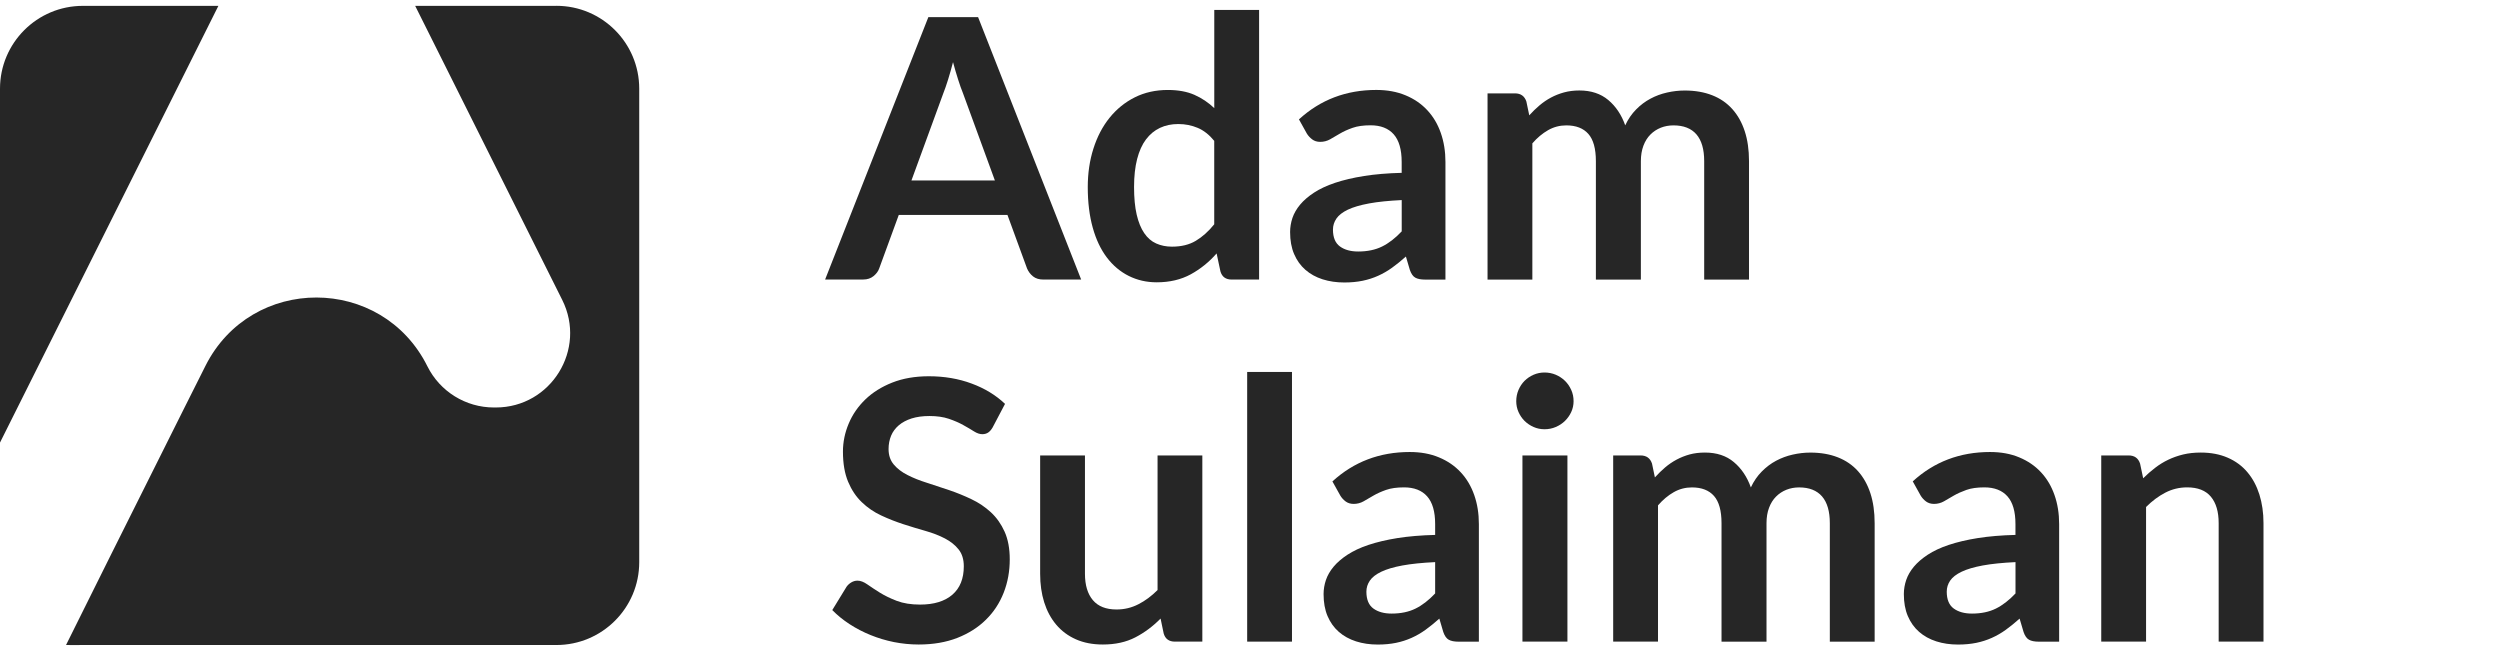
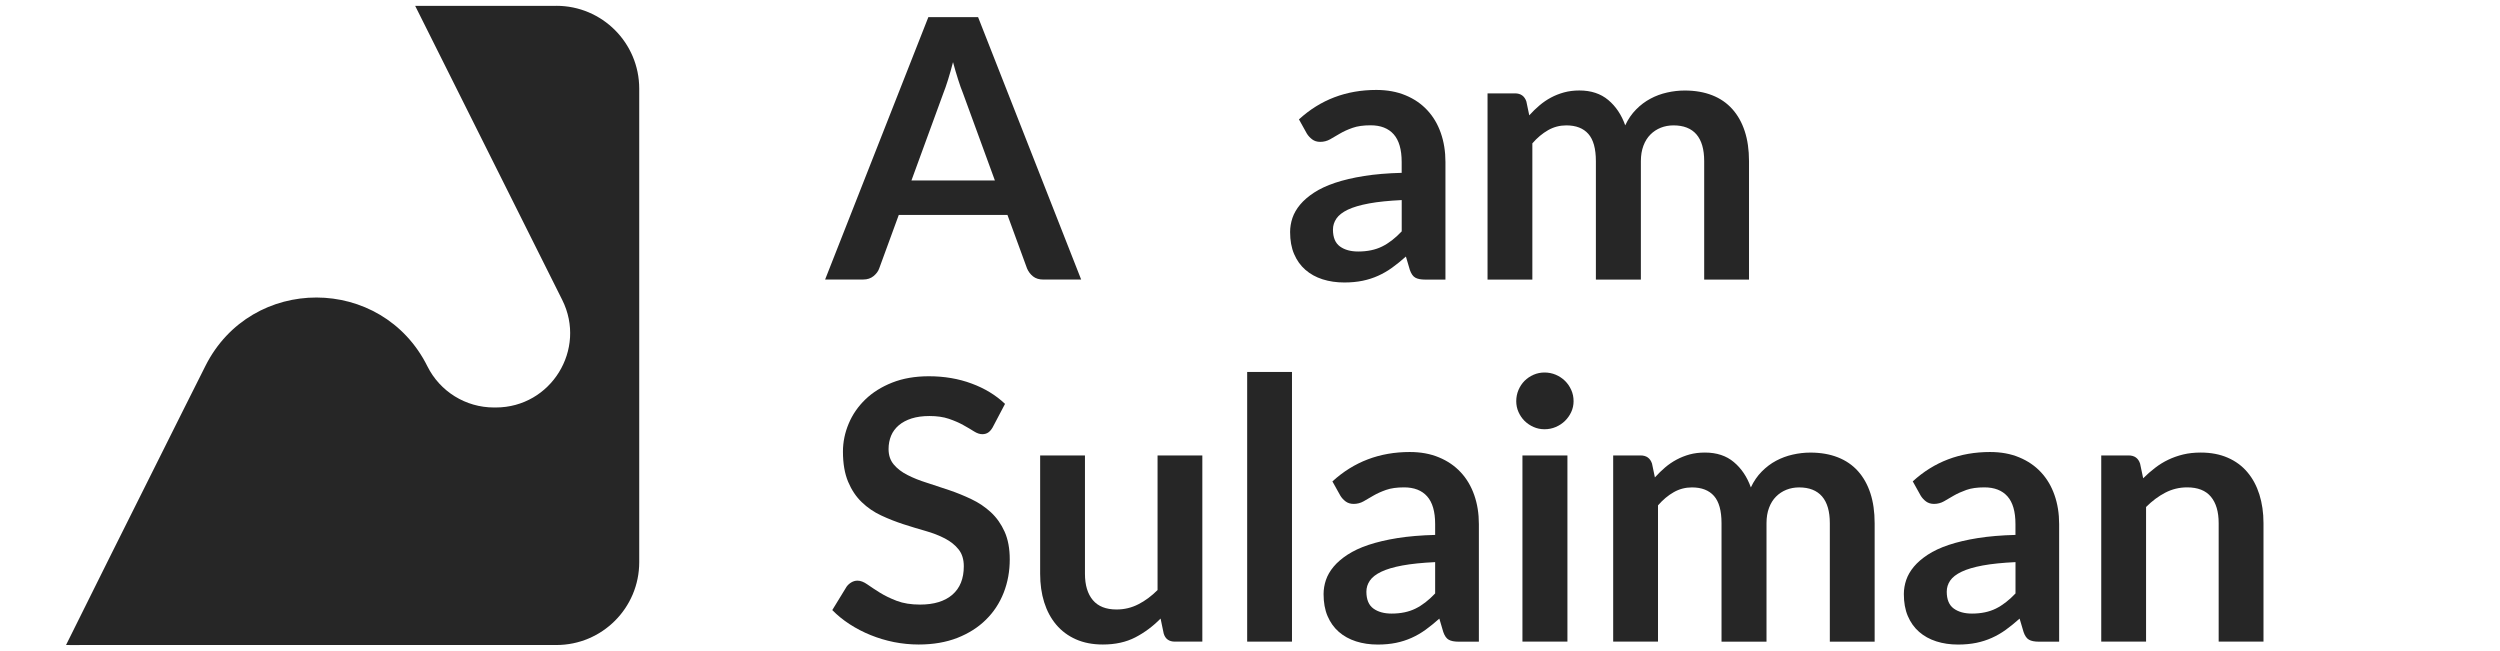
<svg xmlns="http://www.w3.org/2000/svg" width="169" height="44" viewBox="0 0 169 44" fill="none">
-   <path d="M14.753 0.419C14.753 0.419 14.761 0.405 14.764 0.396H5.601C2.509 0.396 0 2.903 0 5.998V29.919L14.75 0.422L14.753 0.419Z" fill="#262626" />
  <path d="M37.611 0.396H28.066C28.066 0.396 28.074 0.41 28.077 0.419L38.007 20.275C39.676 23.616 37.249 27.546 33.514 27.546H33.39C31.483 27.546 29.743 26.468 28.892 24.762C25.811 18.575 16.988 18.558 13.887 24.736L12.476 27.546L7.477 37.546L4.464 43.603C4.874 43.611 5.214 43.603 5.604 43.603H37.611C40.703 43.603 43.212 41.096 43.212 38.002V5.995C43.212 2.903 40.706 0.393 37.611 0.393" fill="#262626" />
  <path d="M73.083 18.898H70.531C70.246 18.898 70.011 18.827 69.832 18.683C69.651 18.538 69.519 18.36 69.428 18.148L68.104 14.53H60.757L59.433 18.148C59.368 18.337 59.241 18.507 59.054 18.663C58.865 18.818 58.633 18.895 58.355 18.895H55.778L62.757 1.157H66.118L73.086 18.895L73.083 18.898ZM67.255 12.201L65.097 6.3C64.989 6.037 64.879 5.729 64.766 5.367C64.65 5.007 64.537 4.62 64.424 4.201C64.316 4.62 64.206 5.007 64.093 5.372C63.979 5.737 63.869 6.054 63.762 6.323L61.614 12.199H67.258L67.255 12.201Z" fill="#262626" />
-   <path d="M85.115 0.671V18.898H83.262C82.86 18.898 82.609 18.714 82.501 18.346L82.243 17.132C81.737 17.712 81.154 18.182 80.495 18.544C79.836 18.903 79.07 19.084 78.195 19.084C77.508 19.084 76.88 18.94 76.306 18.654C75.734 18.369 75.239 17.953 74.826 17.41C74.413 16.866 74.093 16.193 73.87 15.393C73.646 14.592 73.533 13.675 73.533 12.646C73.533 11.712 73.66 10.846 73.915 10.046C74.17 9.245 74.532 8.549 75.007 7.961C75.482 7.372 76.051 6.911 76.713 6.58C77.375 6.249 78.119 6.082 78.945 6.082C79.649 6.082 80.249 6.193 80.747 6.413C81.245 6.634 81.692 6.934 82.085 7.31V0.673H85.115V0.671ZM82.085 9.525C81.743 9.107 81.367 8.812 80.962 8.643C80.558 8.473 80.122 8.385 79.655 8.385C79.188 8.385 78.784 8.47 78.416 8.643C78.048 8.815 77.734 9.075 77.471 9.421C77.208 9.769 77.01 10.21 76.871 10.745C76.733 11.279 76.662 11.913 76.662 12.64C76.662 13.367 76.721 14.001 76.84 14.51C76.959 15.022 77.129 15.438 77.35 15.76C77.57 16.083 77.839 16.318 78.159 16.459C78.478 16.603 78.835 16.674 79.225 16.674C79.856 16.674 80.391 16.544 80.832 16.281C81.273 16.018 81.692 15.647 82.082 15.163V9.52L82.085 9.525Z" fill="#262626" />
  <path d="M87.814 8.066C89.262 6.742 91.002 6.08 93.039 6.08C93.774 6.08 94.433 6.201 95.013 6.442C95.593 6.682 96.085 7.019 96.484 7.449C96.886 7.879 97.189 8.391 97.398 8.988C97.607 9.585 97.712 10.238 97.712 10.951V18.9H96.337C96.051 18.9 95.831 18.858 95.675 18.77C95.52 18.685 95.398 18.51 95.307 18.25L95.039 17.342C94.719 17.627 94.408 17.879 94.105 18.097C93.802 18.315 93.488 18.496 93.16 18.643C92.832 18.79 92.484 18.903 92.111 18.98C91.74 19.056 91.327 19.096 90.877 19.096C90.345 19.096 89.856 19.025 89.406 18.881C88.956 18.736 88.569 18.524 88.241 18.236C87.912 17.95 87.661 17.593 87.48 17.169C87.299 16.745 87.211 16.25 87.211 15.684C87.211 15.364 87.265 15.047 87.369 14.733C87.477 14.419 87.649 14.12 87.89 13.831C88.13 13.545 88.444 13.274 88.829 13.022C89.214 12.77 89.686 12.549 90.246 12.36C90.806 12.173 91.46 12.018 92.201 11.899C92.945 11.78 93.797 11.709 94.753 11.684V10.948C94.753 10.105 94.572 9.483 94.213 9.078C93.853 8.674 93.333 8.47 92.654 8.47C92.164 8.47 91.757 8.527 91.432 8.643C91.109 8.756 90.823 8.886 90.58 9.03C90.334 9.174 90.113 9.302 89.913 9.418C89.712 9.531 89.488 9.59 89.245 9.59C89.033 9.59 88.852 9.534 88.705 9.423C88.558 9.313 88.439 9.183 88.348 9.039L87.808 8.068L87.814 8.066ZM94.756 13.525C93.882 13.568 93.146 13.641 92.549 13.752C91.952 13.862 91.474 14.004 91.115 14.173C90.756 14.346 90.498 14.547 90.343 14.773C90.187 15.002 90.108 15.251 90.108 15.52C90.108 16.052 90.266 16.431 90.58 16.66C90.894 16.889 91.307 17.002 91.814 17.002C92.436 17.002 92.974 16.889 93.426 16.666C93.882 16.442 94.323 16.1 94.756 15.641V13.52V13.525Z" fill="#262626" />
  <path d="M100.558 18.898V6.312H102.411C102.804 6.312 103.061 6.496 103.183 6.863L103.378 7.797C103.599 7.551 103.831 7.327 104.071 7.124C104.312 6.92 104.569 6.744 104.843 6.597C105.118 6.45 105.412 6.334 105.726 6.247C106.04 6.162 106.385 6.116 106.762 6.116C107.554 6.116 108.207 6.331 108.719 6.761C109.231 7.191 109.613 7.76 109.865 8.473C110.06 8.054 110.306 7.698 110.6 7.401C110.895 7.101 111.217 6.858 111.571 6.671C111.922 6.481 112.298 6.343 112.694 6.255C113.09 6.165 113.489 6.119 113.89 6.119C114.586 6.119 115.203 6.227 115.743 6.439C116.284 6.651 116.736 6.962 117.104 7.373C117.472 7.783 117.752 8.281 117.944 8.869C118.137 9.457 118.233 10.134 118.233 10.892V18.901H115.203V10.892C115.203 10.091 115.028 9.489 114.677 9.081C114.326 8.677 113.808 8.476 113.129 8.476C112.818 8.476 112.53 8.53 112.267 8.634C112.001 8.742 111.766 8.894 111.568 9.095C111.367 9.296 111.209 9.548 111.095 9.851C110.982 10.153 110.923 10.501 110.923 10.895V18.903H107.882V10.895C107.882 10.052 107.712 9.438 107.373 9.053C107.033 8.668 106.538 8.476 105.882 8.476C105.44 8.476 105.03 8.583 104.648 8.801C104.269 9.019 103.913 9.313 103.587 9.692V18.903H100.558V18.898Z" fill="#262626" />
  <path d="M67.122 28.861C67.023 29.034 66.921 29.158 66.808 29.235C66.698 29.311 66.562 29.351 66.398 29.351C66.234 29.351 66.041 29.288 65.841 29.161C65.64 29.034 65.402 28.892 65.122 28.737C64.845 28.581 64.519 28.44 64.146 28.312C63.773 28.185 63.334 28.123 62.828 28.123C62.369 28.123 61.971 28.179 61.625 28.287C61.283 28.397 60.995 28.55 60.76 28.748C60.528 28.946 60.352 29.181 60.239 29.452C60.126 29.727 60.067 30.027 60.067 30.355C60.067 30.773 60.183 31.119 60.417 31.399C60.649 31.676 60.958 31.914 61.343 32.109C61.727 32.307 62.163 32.482 62.655 32.635C63.145 32.791 63.648 32.958 64.163 33.133C64.678 33.308 65.181 33.512 65.671 33.747C66.163 33.979 66.599 34.276 66.983 34.629C67.368 34.986 67.677 35.422 67.909 35.936C68.141 36.451 68.259 37.076 68.259 37.815C68.259 38.615 68.124 39.365 67.849 40.067C67.575 40.765 67.176 41.376 66.647 41.894C66.121 42.415 65.476 42.822 64.715 43.122C63.954 43.419 63.082 43.569 62.101 43.569C61.538 43.569 60.98 43.512 60.432 43.405C59.883 43.294 59.359 43.136 58.856 42.932C58.352 42.729 57.88 42.483 57.439 42.197C56.997 41.911 56.604 41.591 56.262 41.241L57.232 39.656C57.314 39.543 57.419 39.447 57.552 39.368C57.682 39.291 57.821 39.252 57.968 39.252C58.171 39.252 58.392 39.337 58.63 39.504C58.867 39.671 59.15 39.857 59.475 40.061C59.804 40.265 60.185 40.451 60.621 40.618C61.06 40.785 61.583 40.87 62.197 40.87C63.136 40.87 63.866 40.647 64.381 40.202C64.896 39.755 65.153 39.116 65.153 38.282C65.153 37.815 65.037 37.436 64.802 37.142C64.57 36.847 64.259 36.601 63.877 36.4C63.492 36.2 63.057 36.03 62.565 35.891C62.075 35.752 61.575 35.6 61.068 35.436C60.562 35.272 60.061 35.076 59.572 34.847C59.079 34.618 58.644 34.321 58.259 33.95C57.874 33.583 57.566 33.122 57.334 32.57C57.102 32.018 56.983 31.337 56.983 30.527C56.983 29.882 57.113 29.252 57.371 28.638C57.628 28.024 58.002 27.481 58.494 27.005C58.986 26.53 59.589 26.151 60.31 25.865C61.029 25.58 61.855 25.435 62.788 25.435C63.835 25.435 64.799 25.599 65.682 25.928C66.565 26.253 67.317 26.711 67.94 27.302L67.119 28.861H67.122Z" fill="#262626" />
  <path d="M81.278 30.788V43.374H79.425C79.024 43.374 78.772 43.19 78.665 42.822L78.455 41.815C77.94 42.338 77.372 42.763 76.749 43.085C76.127 43.408 75.394 43.569 74.554 43.569C73.867 43.569 73.261 43.453 72.732 43.218C72.206 42.986 71.762 42.655 71.403 42.231C71.043 41.806 70.772 41.3 70.588 40.717C70.404 40.132 70.314 39.49 70.314 38.785V30.788H73.343V38.785C73.343 39.555 73.522 40.149 73.878 40.57C74.234 40.992 74.766 41.201 75.479 41.201C76.002 41.201 76.492 41.085 76.95 40.85C77.409 40.618 77.841 40.296 78.251 39.888V30.788H81.281H81.278Z" fill="#262626" />
  <path d="M87.338 25.144H84.309V43.374H87.338V25.144Z" fill="#262626" />
  <path d="M90.073 32.542C91.522 31.218 93.262 30.556 95.298 30.556C96.034 30.556 96.693 30.674 97.273 30.918C97.853 31.158 98.345 31.495 98.744 31.925C99.146 32.355 99.448 32.867 99.658 33.464C99.867 34.061 99.972 34.714 99.972 35.427V43.377H98.597C98.311 43.377 98.091 43.334 97.935 43.246C97.779 43.161 97.658 42.986 97.567 42.726L97.299 41.818C96.979 42.103 96.668 42.355 96.368 42.573C96.065 42.791 95.751 42.972 95.423 43.119C95.095 43.266 94.747 43.379 94.373 43.456C94.003 43.532 93.59 43.572 93.14 43.572C92.608 43.572 92.119 43.501 91.669 43.357C91.219 43.212 90.832 43 90.503 42.712C90.175 42.426 89.923 42.069 89.742 41.645C89.561 41.221 89.474 40.726 89.474 40.16C89.474 39.84 89.527 39.523 89.632 39.209C89.74 38.895 89.912 38.596 90.153 38.307C90.393 38.021 90.707 37.75 91.092 37.498C91.477 37.246 91.949 37.023 92.509 36.836C93.069 36.649 93.723 36.494 94.464 36.375C95.208 36.256 96.059 36.185 97.016 36.16V35.424C97.016 34.581 96.835 33.959 96.475 33.554C96.116 33.15 95.596 32.946 94.916 32.946C94.427 32.946 94.02 33.003 93.694 33.119C93.372 33.232 93.086 33.362 92.843 33.503C92.597 33.648 92.376 33.775 92.175 33.891C91.974 34.004 91.751 34.064 91.508 34.064C91.296 34.064 91.114 34.007 90.967 33.9C90.82 33.789 90.701 33.659 90.611 33.512L90.07 32.542H90.073ZM97.016 37.999C96.141 38.041 95.406 38.115 94.809 38.225C94.212 38.335 93.734 38.477 93.375 38.649C93.016 38.822 92.758 39.02 92.603 39.249C92.447 39.478 92.368 39.727 92.368 39.996C92.368 40.528 92.526 40.907 92.84 41.136C93.154 41.365 93.567 41.478 94.073 41.478C94.696 41.478 95.233 41.365 95.686 41.142C96.141 40.918 96.583 40.576 97.016 40.117V37.996V37.999Z" fill="#262626" />
  <path d="M106.374 27.119C106.374 27.382 106.32 27.625 106.215 27.854C106.108 28.083 105.966 28.284 105.791 28.454C105.616 28.626 105.409 28.762 105.171 28.864C104.934 28.966 104.679 29.017 104.41 29.017C104.142 29.017 103.901 28.966 103.669 28.864C103.437 28.762 103.234 28.623 103.061 28.454C102.888 28.281 102.753 28.08 102.651 27.854C102.549 27.625 102.498 27.379 102.498 27.119C102.498 26.858 102.549 26.595 102.651 26.358C102.753 26.12 102.891 25.916 103.061 25.744C103.234 25.574 103.434 25.435 103.669 25.333C103.901 25.232 104.15 25.181 104.41 25.181C104.671 25.181 104.934 25.232 105.171 25.333C105.409 25.435 105.616 25.574 105.791 25.744C105.966 25.916 106.108 26.12 106.215 26.358C106.323 26.595 106.374 26.847 106.374 27.119ZM105.958 43.374H102.917V30.788H105.958V43.374Z" fill="#262626" />
  <path d="M109.051 43.374V30.788H110.904C111.297 30.788 111.554 30.972 111.676 31.339L111.871 32.273C112.092 32.027 112.324 31.803 112.564 31.597C112.805 31.393 113.062 31.218 113.337 31.071C113.611 30.924 113.905 30.808 114.219 30.72C114.533 30.635 114.878 30.593 115.255 30.593C116.047 30.593 116.7 30.808 117.209 31.238C117.722 31.668 118.103 32.236 118.358 32.949C118.553 32.533 118.799 32.174 119.094 31.877C119.388 31.58 119.71 31.334 120.064 31.147C120.415 30.96 120.791 30.819 121.187 30.731C121.583 30.641 121.982 30.595 122.384 30.595C123.08 30.595 123.696 30.703 124.237 30.915C124.777 31.127 125.23 31.438 125.597 31.846C125.965 32.256 126.245 32.754 126.438 33.342C126.63 33.931 126.726 34.607 126.726 35.368V43.377H123.696V35.368C123.696 34.567 123.521 33.965 123.17 33.557C122.819 33.153 122.302 32.949 121.623 32.949C121.311 32.949 121.023 33.003 120.76 33.108C120.494 33.215 120.259 33.368 120.061 33.569C119.86 33.769 119.702 34.021 119.589 34.324C119.473 34.627 119.416 34.975 119.416 35.368V43.377H116.375V35.368C116.375 34.525 116.205 33.911 115.866 33.526C115.526 33.141 115.028 32.949 114.375 32.949C113.934 32.949 113.521 33.056 113.141 33.274C112.762 33.489 112.409 33.786 112.081 34.163V43.374H109.051Z" fill="#262626" />
  <path d="M129.3 32.542C130.748 31.218 132.488 30.556 134.525 30.556C135.261 30.556 135.92 30.674 136.5 30.918C137.08 31.158 137.572 31.495 137.971 31.925C138.372 32.355 138.675 32.867 138.884 33.464C139.094 34.061 139.198 34.714 139.198 35.427V43.377H137.824C137.538 43.377 137.317 43.334 137.162 43.246C137.006 43.161 136.884 42.986 136.794 42.726L136.525 41.818C136.205 42.103 135.894 42.355 135.594 42.573C135.292 42.791 134.978 42.972 134.649 43.119C134.321 43.266 133.973 43.379 133.6 43.456C133.227 43.532 132.816 43.572 132.367 43.572C131.835 43.572 131.345 43.501 130.895 43.357C130.446 43.212 130.058 43 129.73 42.712C129.402 42.426 129.15 42.069 128.969 41.645C128.788 41.221 128.7 40.726 128.7 40.16C128.7 39.84 128.754 39.523 128.859 39.209C128.966 38.895 129.139 38.596 129.379 38.307C129.62 38.021 129.934 37.75 130.318 37.498C130.703 37.246 131.176 37.023 131.736 36.836C132.296 36.649 132.949 36.494 133.693 36.375C134.437 36.256 135.289 36.185 136.245 36.16V35.424C136.245 34.581 136.064 33.959 135.705 33.554C135.345 33.15 134.825 32.946 134.146 32.946C133.657 32.946 133.249 33.003 132.927 33.119C132.604 33.235 132.318 33.362 132.075 33.503C131.829 33.648 131.608 33.775 131.408 33.891C131.207 34.004 130.983 34.064 130.74 34.064C130.528 34.064 130.347 34.007 130.2 33.9C130.052 33.789 129.934 33.659 129.843 33.512L129.303 32.542H129.3ZM136.245 37.999C135.371 38.041 134.633 38.115 134.038 38.225C133.442 38.335 132.963 38.477 132.604 38.649C132.245 38.822 131.987 39.02 131.832 39.249C131.676 39.478 131.6 39.727 131.6 39.996C131.6 40.528 131.758 40.907 132.072 41.136C132.386 41.365 132.799 41.478 133.306 41.478C133.928 41.478 134.466 41.365 134.918 41.142C135.371 40.918 135.815 40.576 136.248 40.117V37.996L136.245 37.999Z" fill="#262626" />
  <path d="M144.879 32.332C145.133 32.078 145.399 31.843 145.682 31.628C145.965 31.41 146.262 31.226 146.579 31.076C146.893 30.926 147.229 30.808 147.592 30.72C147.951 30.635 148.344 30.593 148.768 30.593C149.456 30.593 150.064 30.709 150.596 30.941C151.128 31.172 151.572 31.501 151.925 31.922C152.282 32.344 152.551 32.847 152.735 33.43C152.918 34.016 153.012 34.661 153.012 35.362V43.371H149.982V35.362C149.982 34.593 149.807 33.999 149.456 33.577C149.105 33.156 148.568 32.946 147.849 32.946C147.326 32.946 146.833 33.065 146.375 33.303C145.917 33.54 145.484 33.863 145.074 34.273V43.374H142.044V30.788H143.897C144.29 30.788 144.548 30.972 144.669 31.339L144.879 32.332Z" fill="#262626" />
</svg>